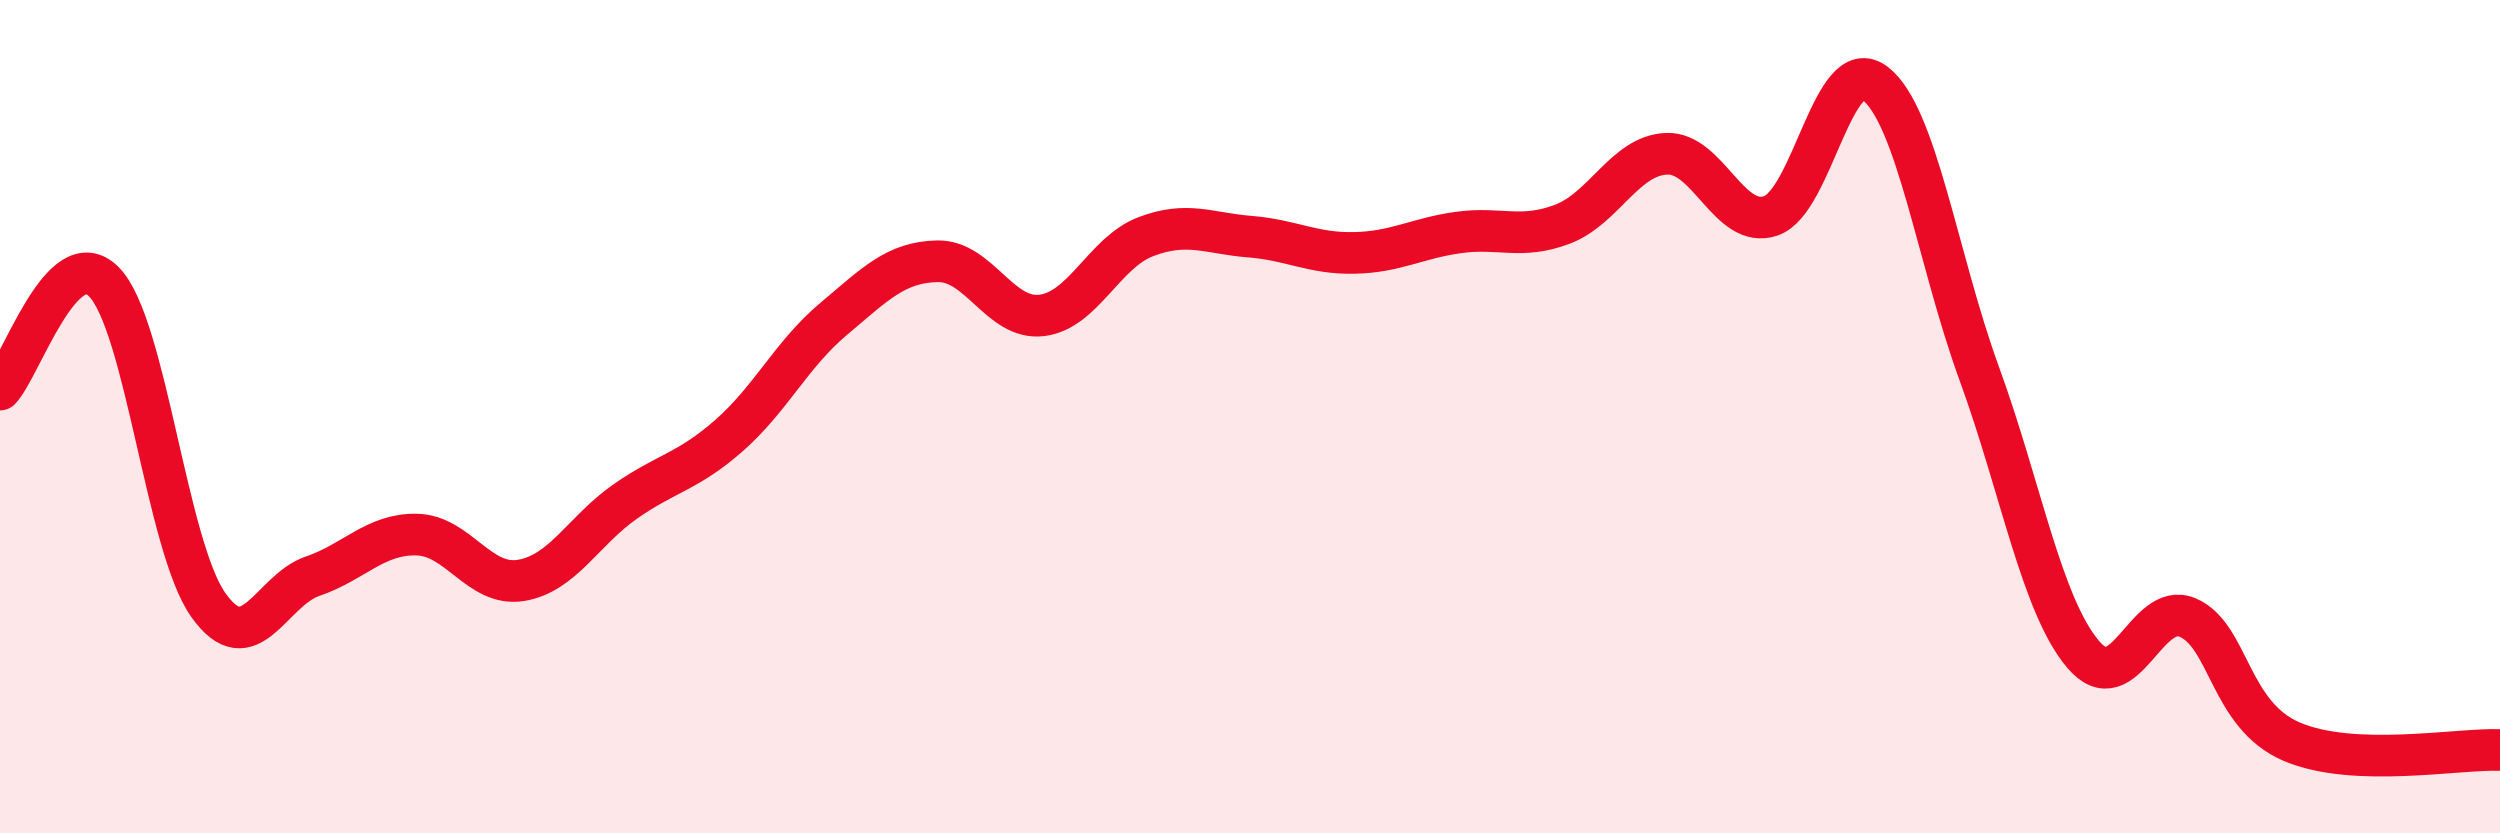
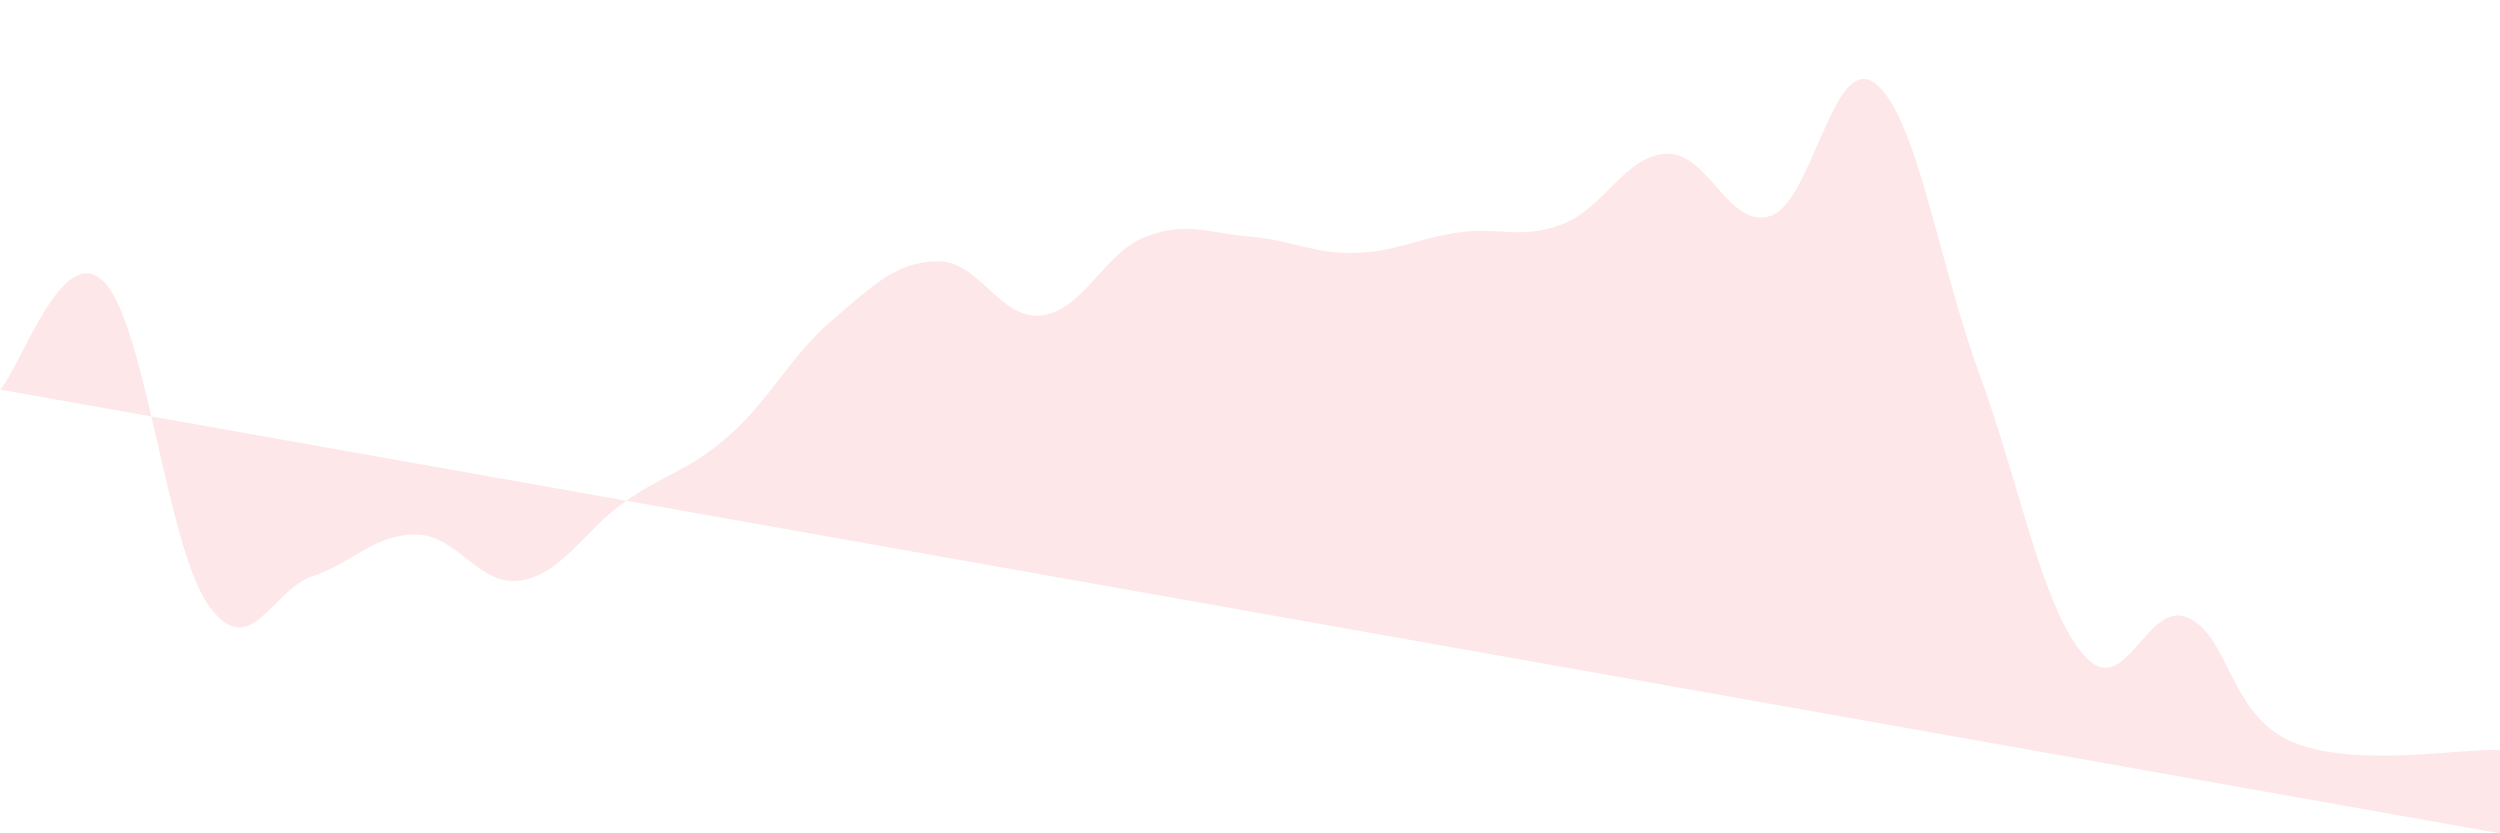
<svg xmlns="http://www.w3.org/2000/svg" width="60" height="20" viewBox="0 0 60 20">
-   <path d="M 0,9.35 C 0.5,8.83 1.5,5.74 2.5,6.77 C 3.5,7.8 4,13.11 5,14.52 C 6,15.93 6.5,14.17 7.5,13.83 C 8.5,13.49 9,12.81 10,12.83 C 11,12.85 11.5,14.09 12.5,13.93 C 13.5,13.77 14,12.74 15,12.04 C 16,11.34 16.5,11.33 17.5,10.45 C 18.5,9.57 19,8.5 20,7.66 C 21,6.82 21.5,6.29 22.5,6.27 C 23.5,6.25 24,7.69 25,7.57 C 26,7.45 26.5,6.06 27.5,5.68 C 28.5,5.3 29,5.6 30,5.68 C 31,5.76 31.5,6.09 32.5,6.07 C 33.5,6.05 34,5.72 35,5.58 C 36,5.44 36.5,5.76 37.5,5.38 C 38.5,5 39,3.73 40,3.69 C 41,3.65 41.5,5.52 42.5,5.18 C 43.5,4.84 44,1.24 45,2 C 46,2.76 46.5,6.22 47.5,8.96 C 48.5,11.7 49,14.54 50,15.71 C 51,16.88 51.5,14.4 52.5,14.82 C 53.5,15.24 53.5,17.16 55,17.8 C 56.5,18.44 59,17.96 60,18L60 20L0 20Z" fill="#EB0A25" opacity="0.1" stroke-linecap="round" stroke-linejoin="round" />
-   <path d="M 0,9.35 C 0.5,8.83 1.5,5.74 2.5,6.77 C 3.5,7.8 4,13.11 5,14.52 C 6,15.93 6.5,14.17 7.5,13.83 C 8.5,13.49 9,12.81 10,12.83 C 11,12.85 11.5,14.09 12.5,13.93 C 13.5,13.77 14,12.74 15,12.04 C 16,11.34 16.5,11.33 17.5,10.45 C 18.5,9.57 19,8.5 20,7.66 C 21,6.82 21.5,6.29 22.5,6.27 C 23.5,6.25 24,7.69 25,7.57 C 26,7.45 26.5,6.06 27.5,5.68 C 28.5,5.3 29,5.6 30,5.68 C 31,5.76 31.5,6.09 32.5,6.07 C 33.5,6.05 34,5.72 35,5.58 C 36,5.44 36.5,5.76 37.5,5.38 C 38.5,5 39,3.73 40,3.69 C 41,3.65 41.5,5.52 42.5,5.18 C 43.5,4.84 44,1.24 45,2 C 46,2.76 46.5,6.22 47.5,8.96 C 48.5,11.7 49,14.54 50,15.71 C 51,16.88 51.5,14.4 52.5,14.82 C 53.5,15.24 53.5,17.16 55,17.8 C 56.5,18.44 59,17.96 60,18" stroke="#EB0A25" stroke-width="1" fill="none" stroke-linecap="round" stroke-linejoin="round" />
+   <path d="M 0,9.35 C 0.5,8.83 1.5,5.74 2.5,6.77 C 3.5,7.8 4,13.11 5,14.52 C 6,15.93 6.5,14.17 7.5,13.83 C 8.5,13.49 9,12.81 10,12.83 C 11,12.85 11.5,14.09 12.5,13.93 C 13.5,13.77 14,12.74 15,12.04 C 16,11.34 16.5,11.33 17.5,10.45 C 18.5,9.57 19,8.5 20,7.66 C 21,6.82 21.5,6.29 22.5,6.27 C 23.5,6.25 24,7.69 25,7.57 C 26,7.45 26.5,6.06 27.5,5.68 C 28.5,5.3 29,5.6 30,5.68 C 31,5.76 31.5,6.09 32.5,6.07 C 33.5,6.05 34,5.72 35,5.58 C 36,5.44 36.5,5.76 37.5,5.38 C 38.5,5 39,3.73 40,3.69 C 41,3.65 41.5,5.52 42.5,5.18 C 43.5,4.84 44,1.24 45,2 C 46,2.76 46.5,6.22 47.5,8.96 C 48.5,11.7 49,14.54 50,15.71 C 51,16.88 51.5,14.4 52.5,14.82 C 53.5,15.24 53.5,17.16 55,17.8 C 56.5,18.44 59,17.96 60,18L60 20Z" fill="#EB0A25" opacity="0.1" stroke-linecap="round" stroke-linejoin="round" />
</svg>